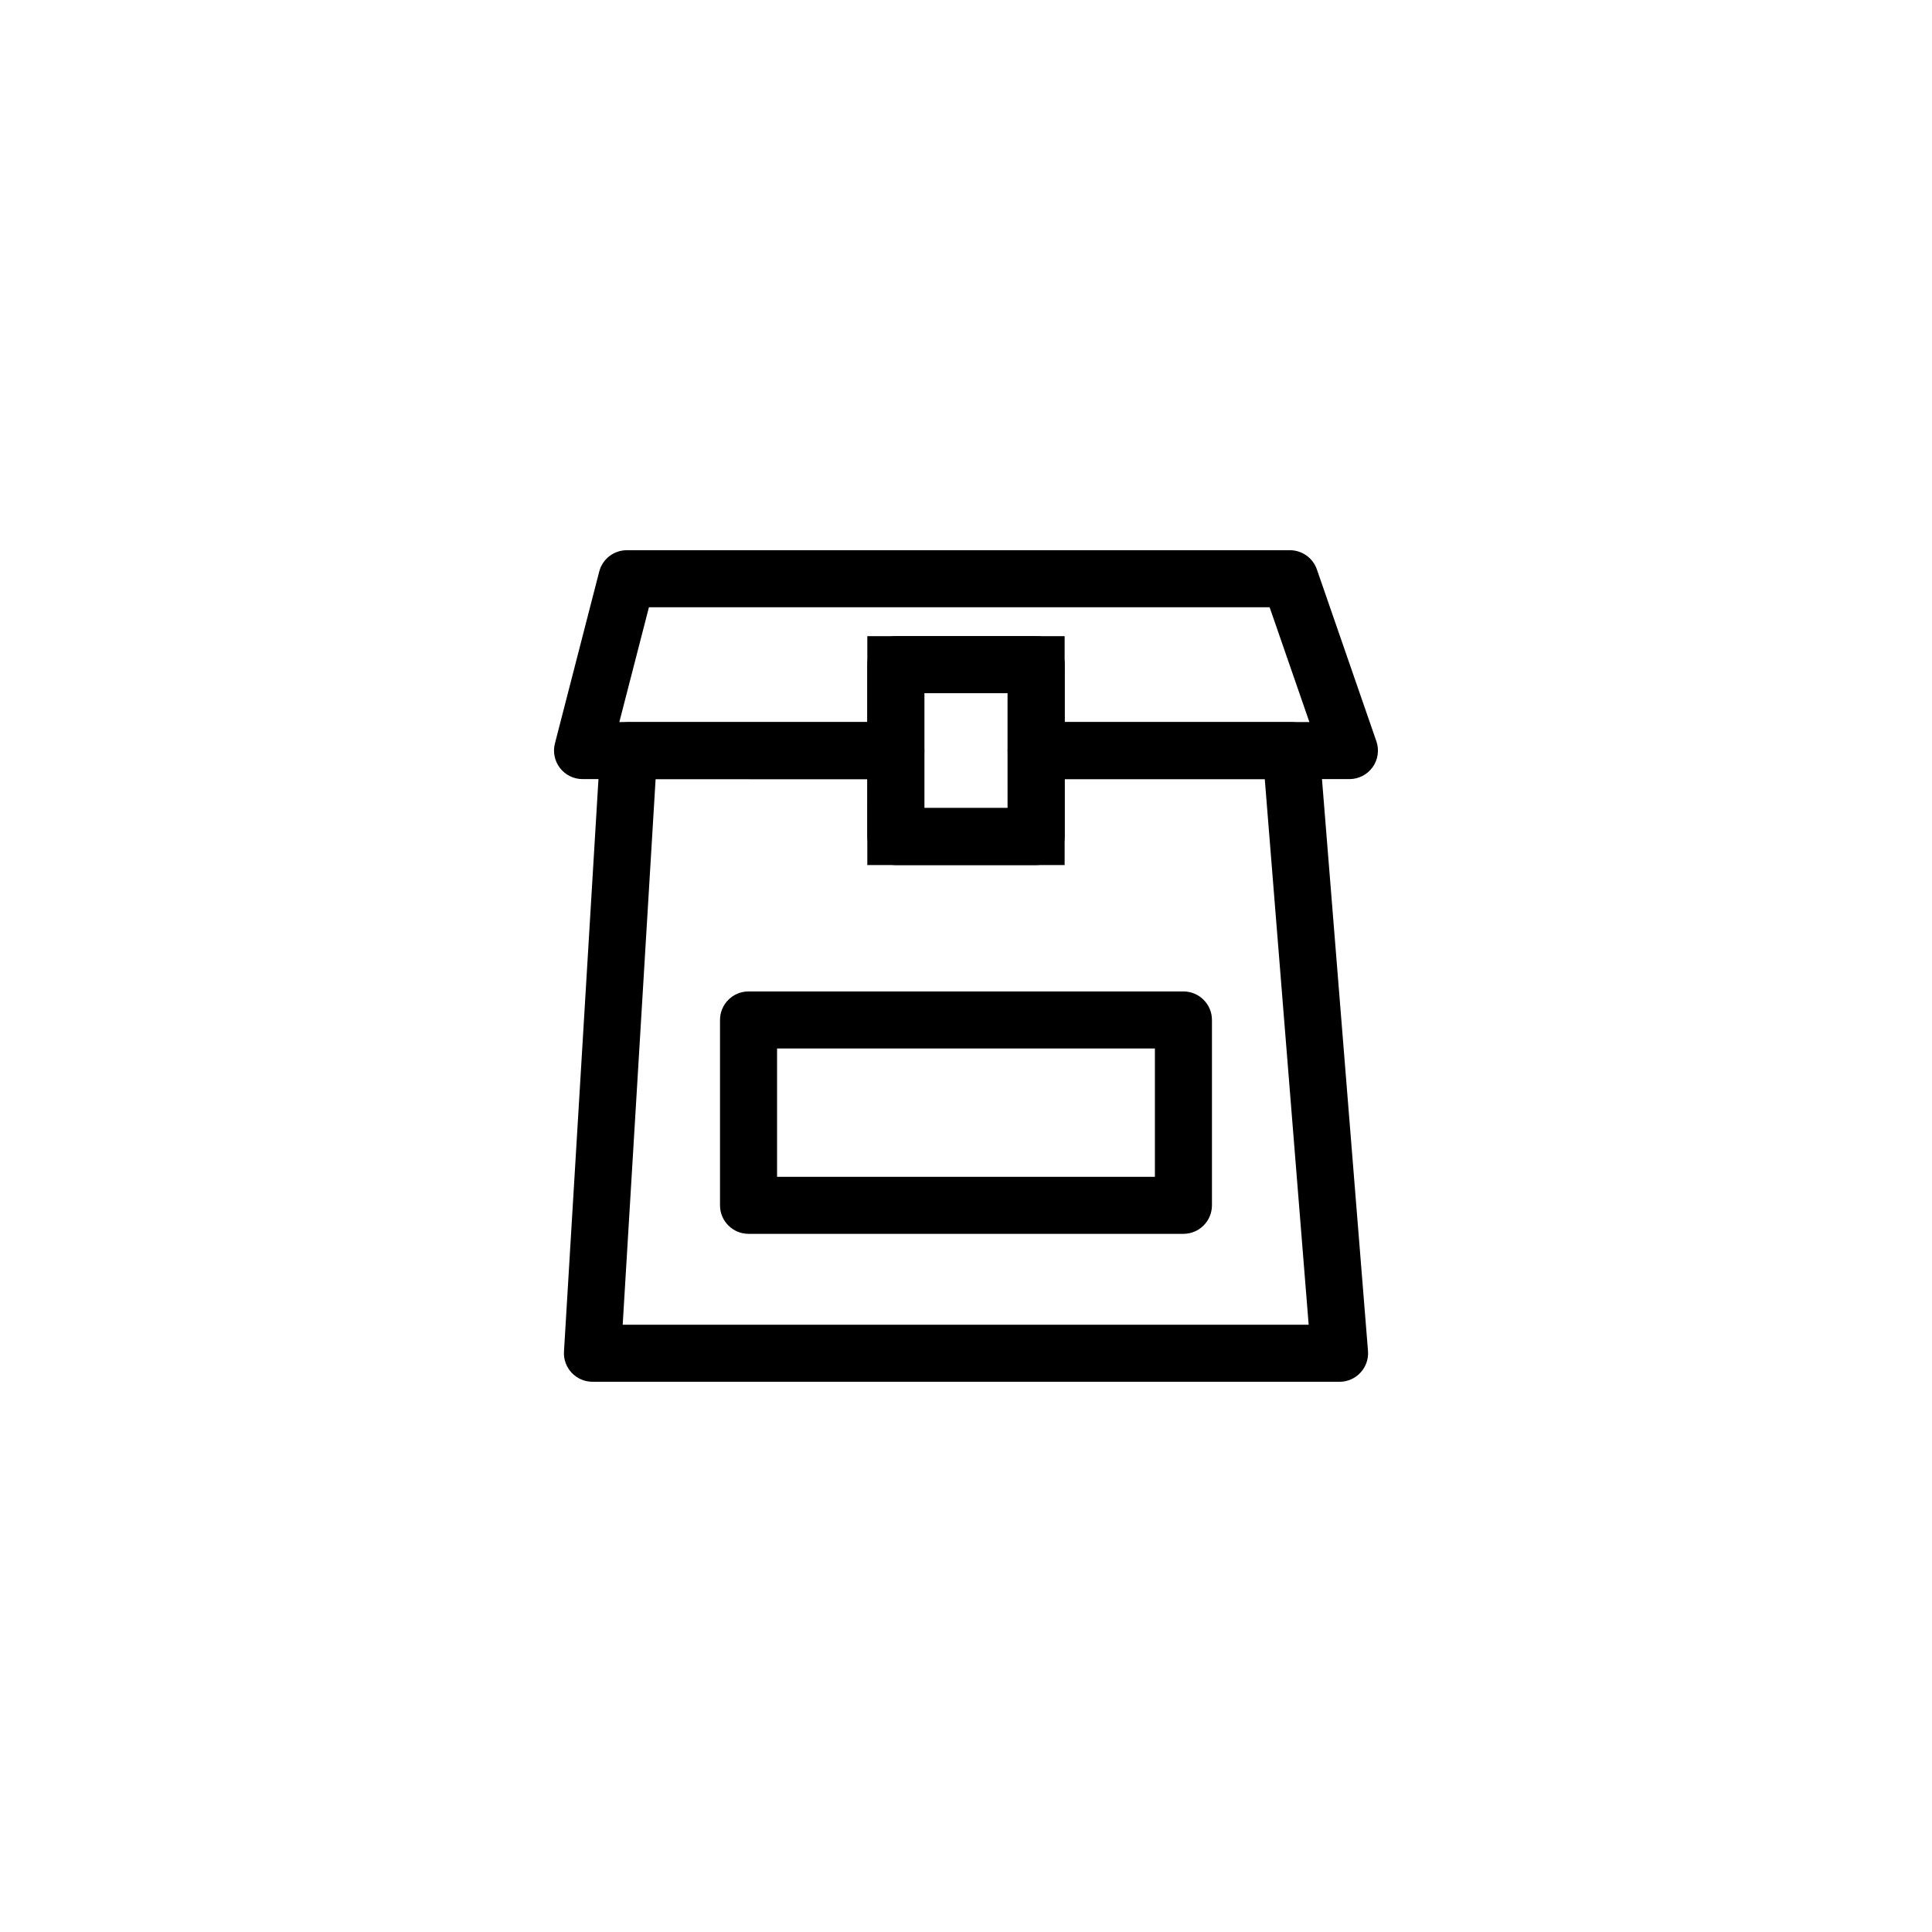
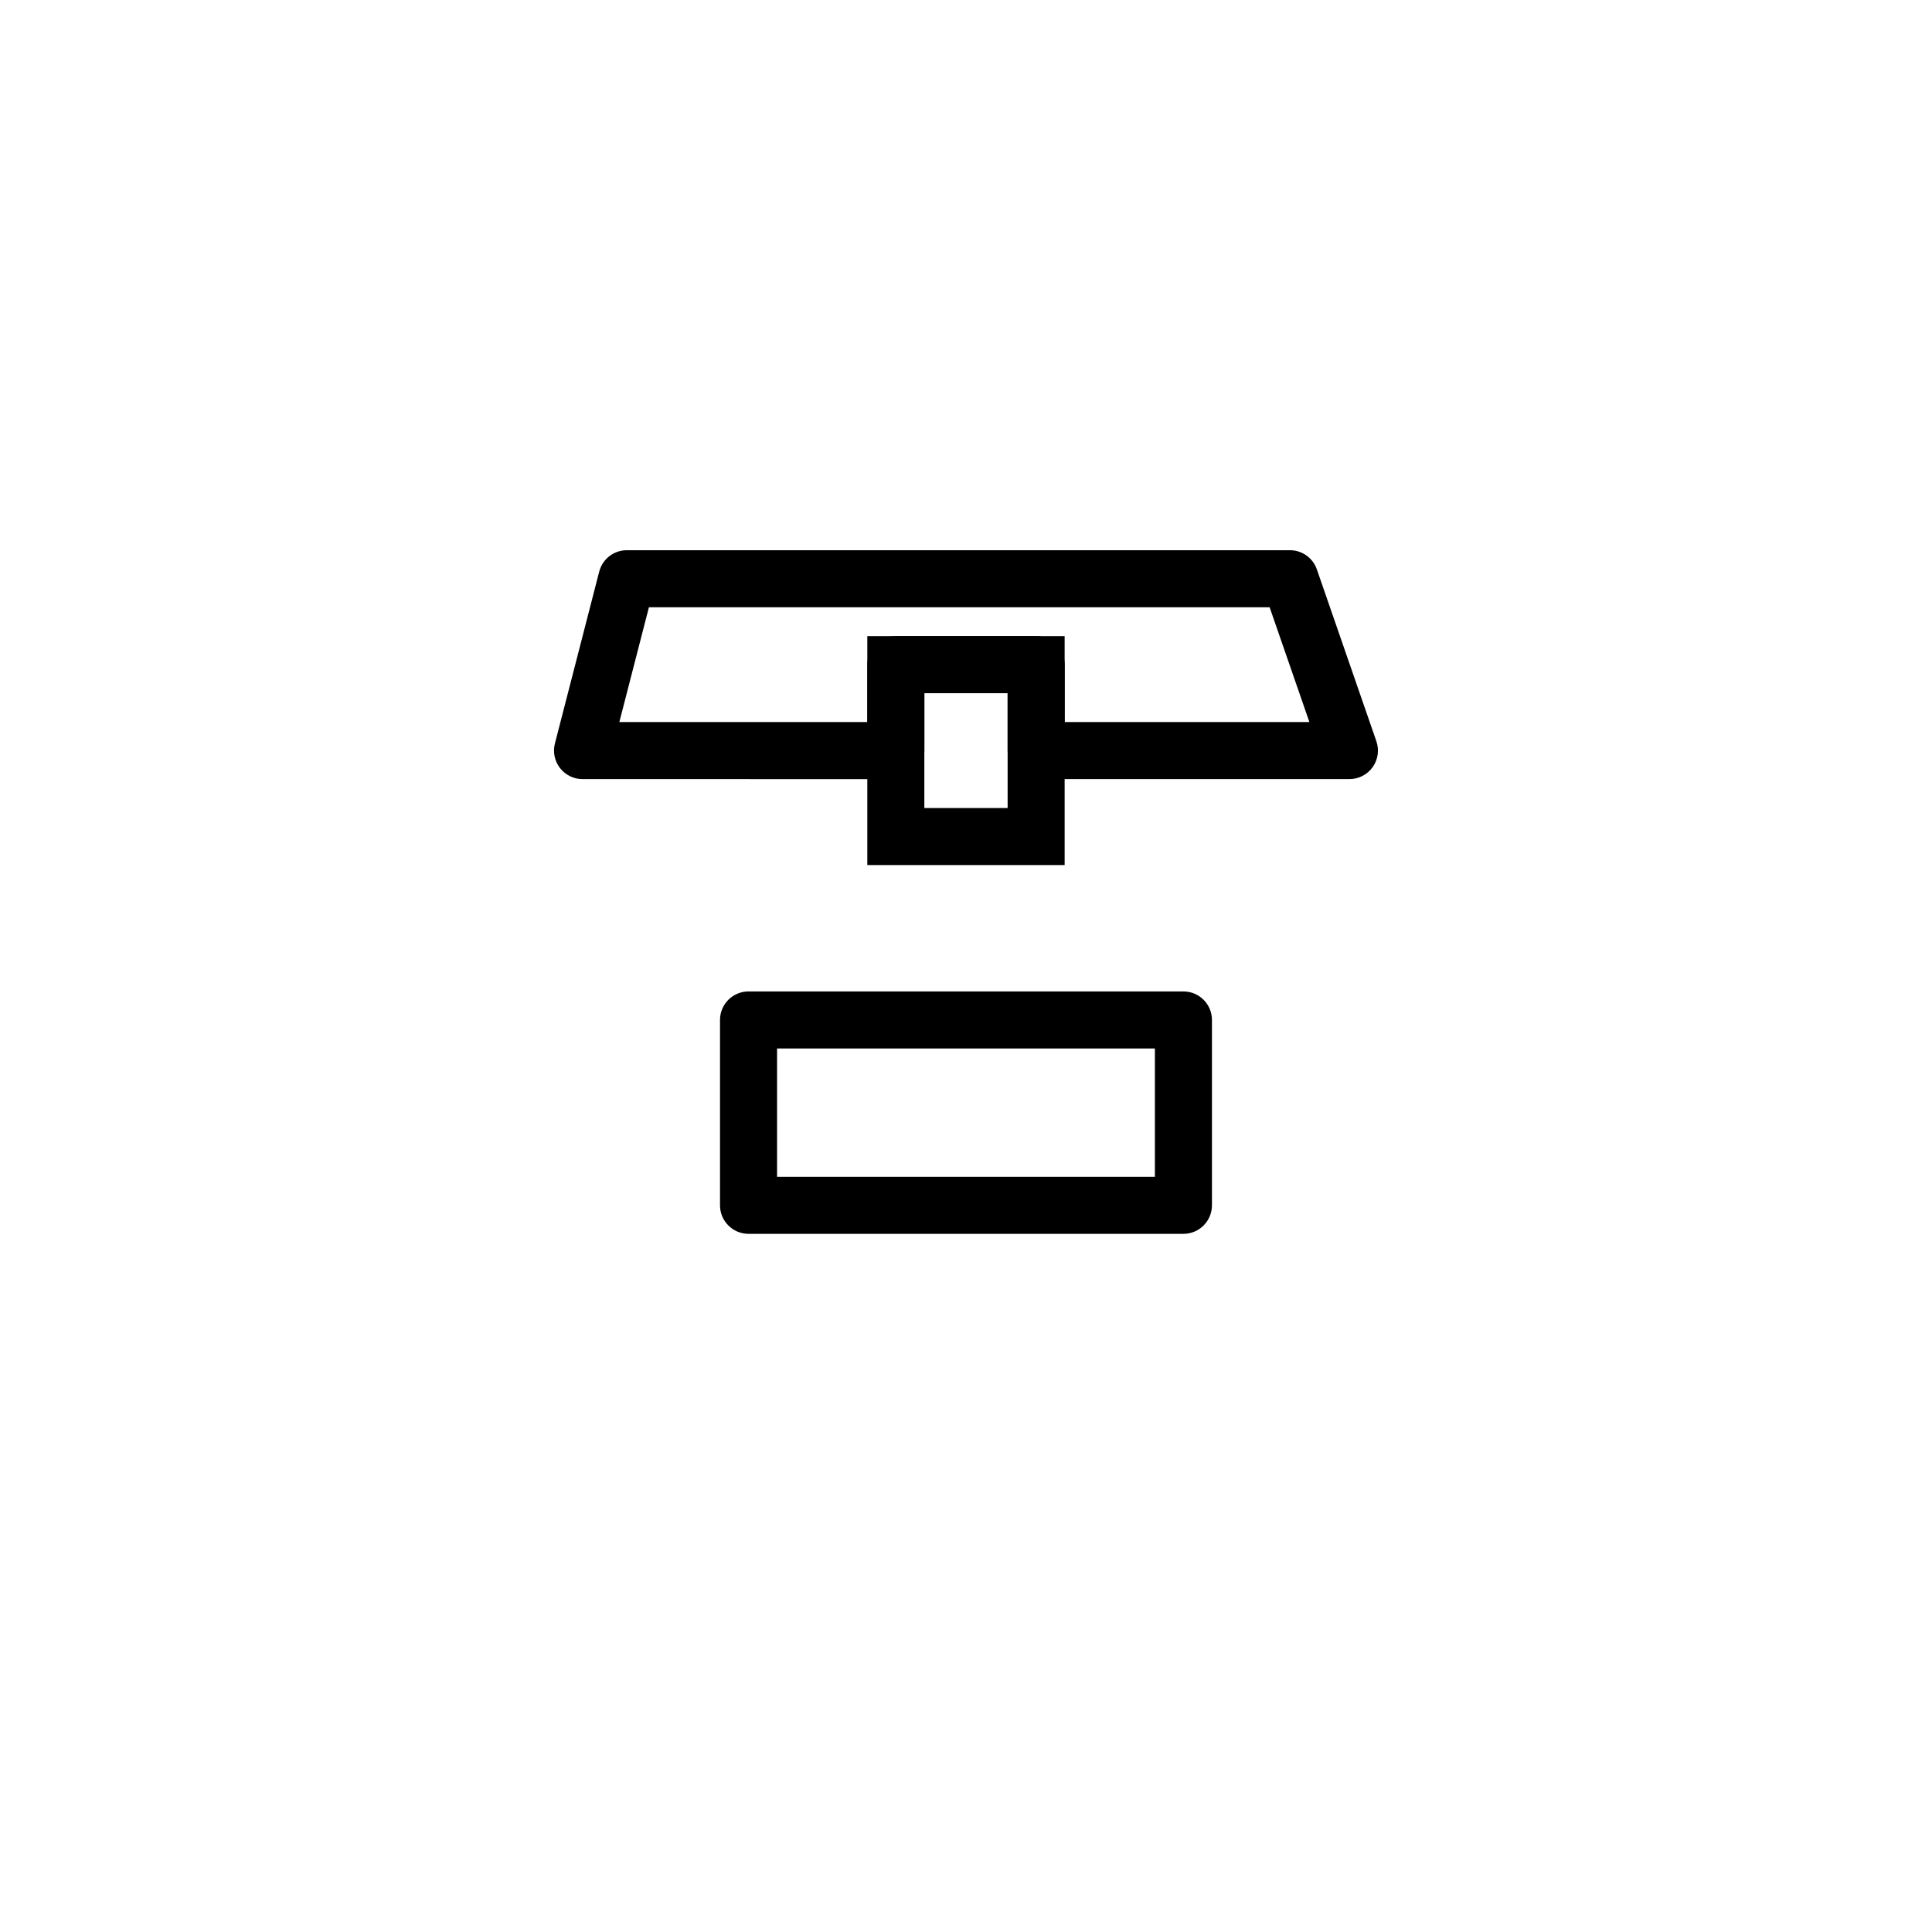
<svg xmlns="http://www.w3.org/2000/svg" fill="#000000" width="800px" height="800px" version="1.1" viewBox="144 144 512 512">
  <g>
    <path d="m501.62 350.47h-83.027c-4.172 0-7.559-3.379-7.559-7.559v-15.215l-22.066 0.004v15.215c0 4.176-3.387 7.559-7.559 7.559l-83.027-0.004c-2.336 0-4.539-1.078-5.977-2.926-1.43-1.844-1.93-4.254-1.344-6.516l11.738-45.543c0.855-3.34 3.871-5.672 7.316-5.672h175.73c3.223 0 6.086 2.039 7.141 5.09l15.77 45.543c0.801 2.309 0.434 4.863-0.984 6.852s-3.711 3.172-6.152 3.172zm-75.473-15.113h64.855l-10.539-30.43h-164.49l-7.844 30.43h65.723v-15.215c0-4.176 3.387-7.559 7.559-7.559h37.188c4.172 0 7.559 3.379 7.559 7.559l-0.004 15.215z" />
-     <path d="m499 510.18h-198c-2.082 0-4.074-0.863-5.5-2.379-1.43-1.523-2.172-3.559-2.039-5.637l9.621-159.7c0.242-3.988 3.547-7.106 7.543-7.106h70.785c4.172 0 7.559 3.387 7.559 7.559v15.219h22.07l-0.004-15.219c0-4.172 3.387-7.559 7.559-7.559h67.555c3.941 0 7.219 3.027 7.531 6.953l12.852 159.71c0.168 2.102-0.543 4.176-1.98 5.727-1.426 1.555-3.441 2.438-5.555 2.438zm-189.98-15.117h181.79l-11.633-144.59h-53.027v15.219c0 4.172-3.387 7.559-7.559 7.559h-37.18c-4.172 0-7.559-3.387-7.559-7.559l0.004-15.219h-56.113z" />
    <path d="m457.62 470.98h-115.25c-4.172 0-7.559-3.379-7.559-7.559v-49.121c0-4.172 3.387-7.559 7.559-7.559h115.25c4.172 0 7.559 3.387 7.559 7.559v49.121c-0.004 4.18-3.387 7.559-7.559 7.559zm-107.69-15.113h100.13v-34.008h-100.13z" />
    <path d="m426.14 373.25h-52.293v-60.66h52.293zm-37.18-15.113h22.07v-30.43h-22.07z" />
  </g>
</svg>